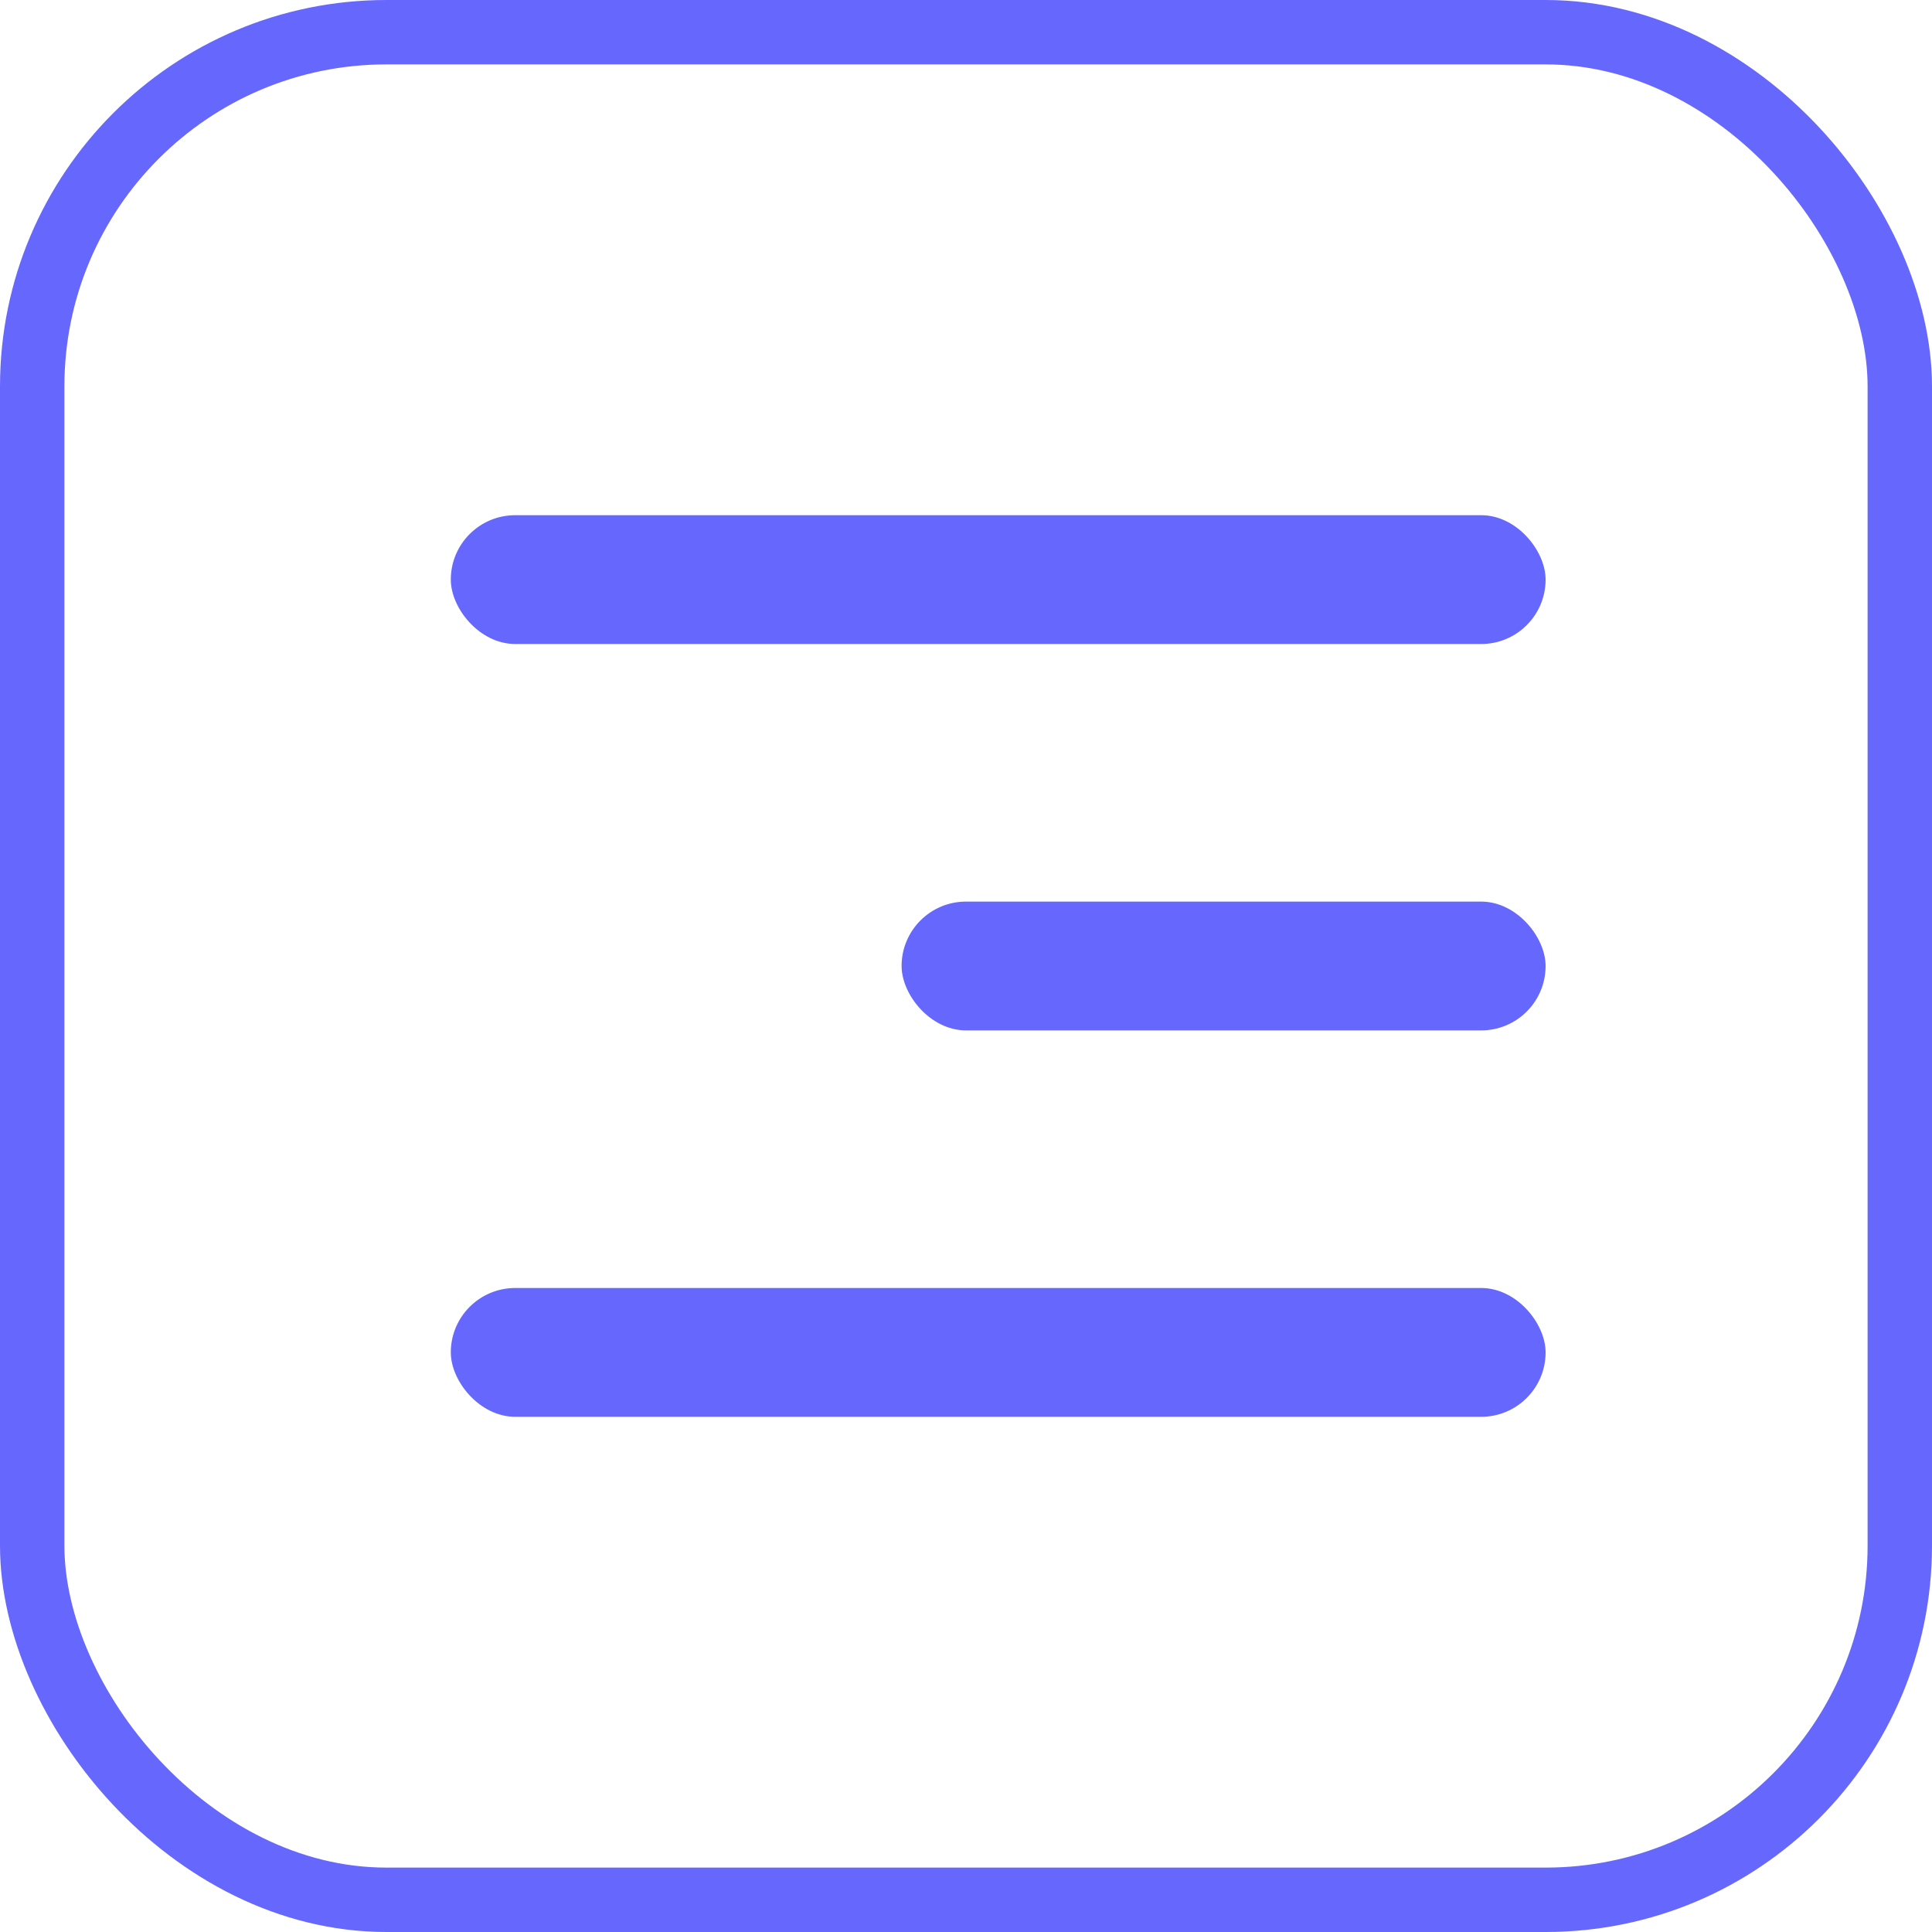
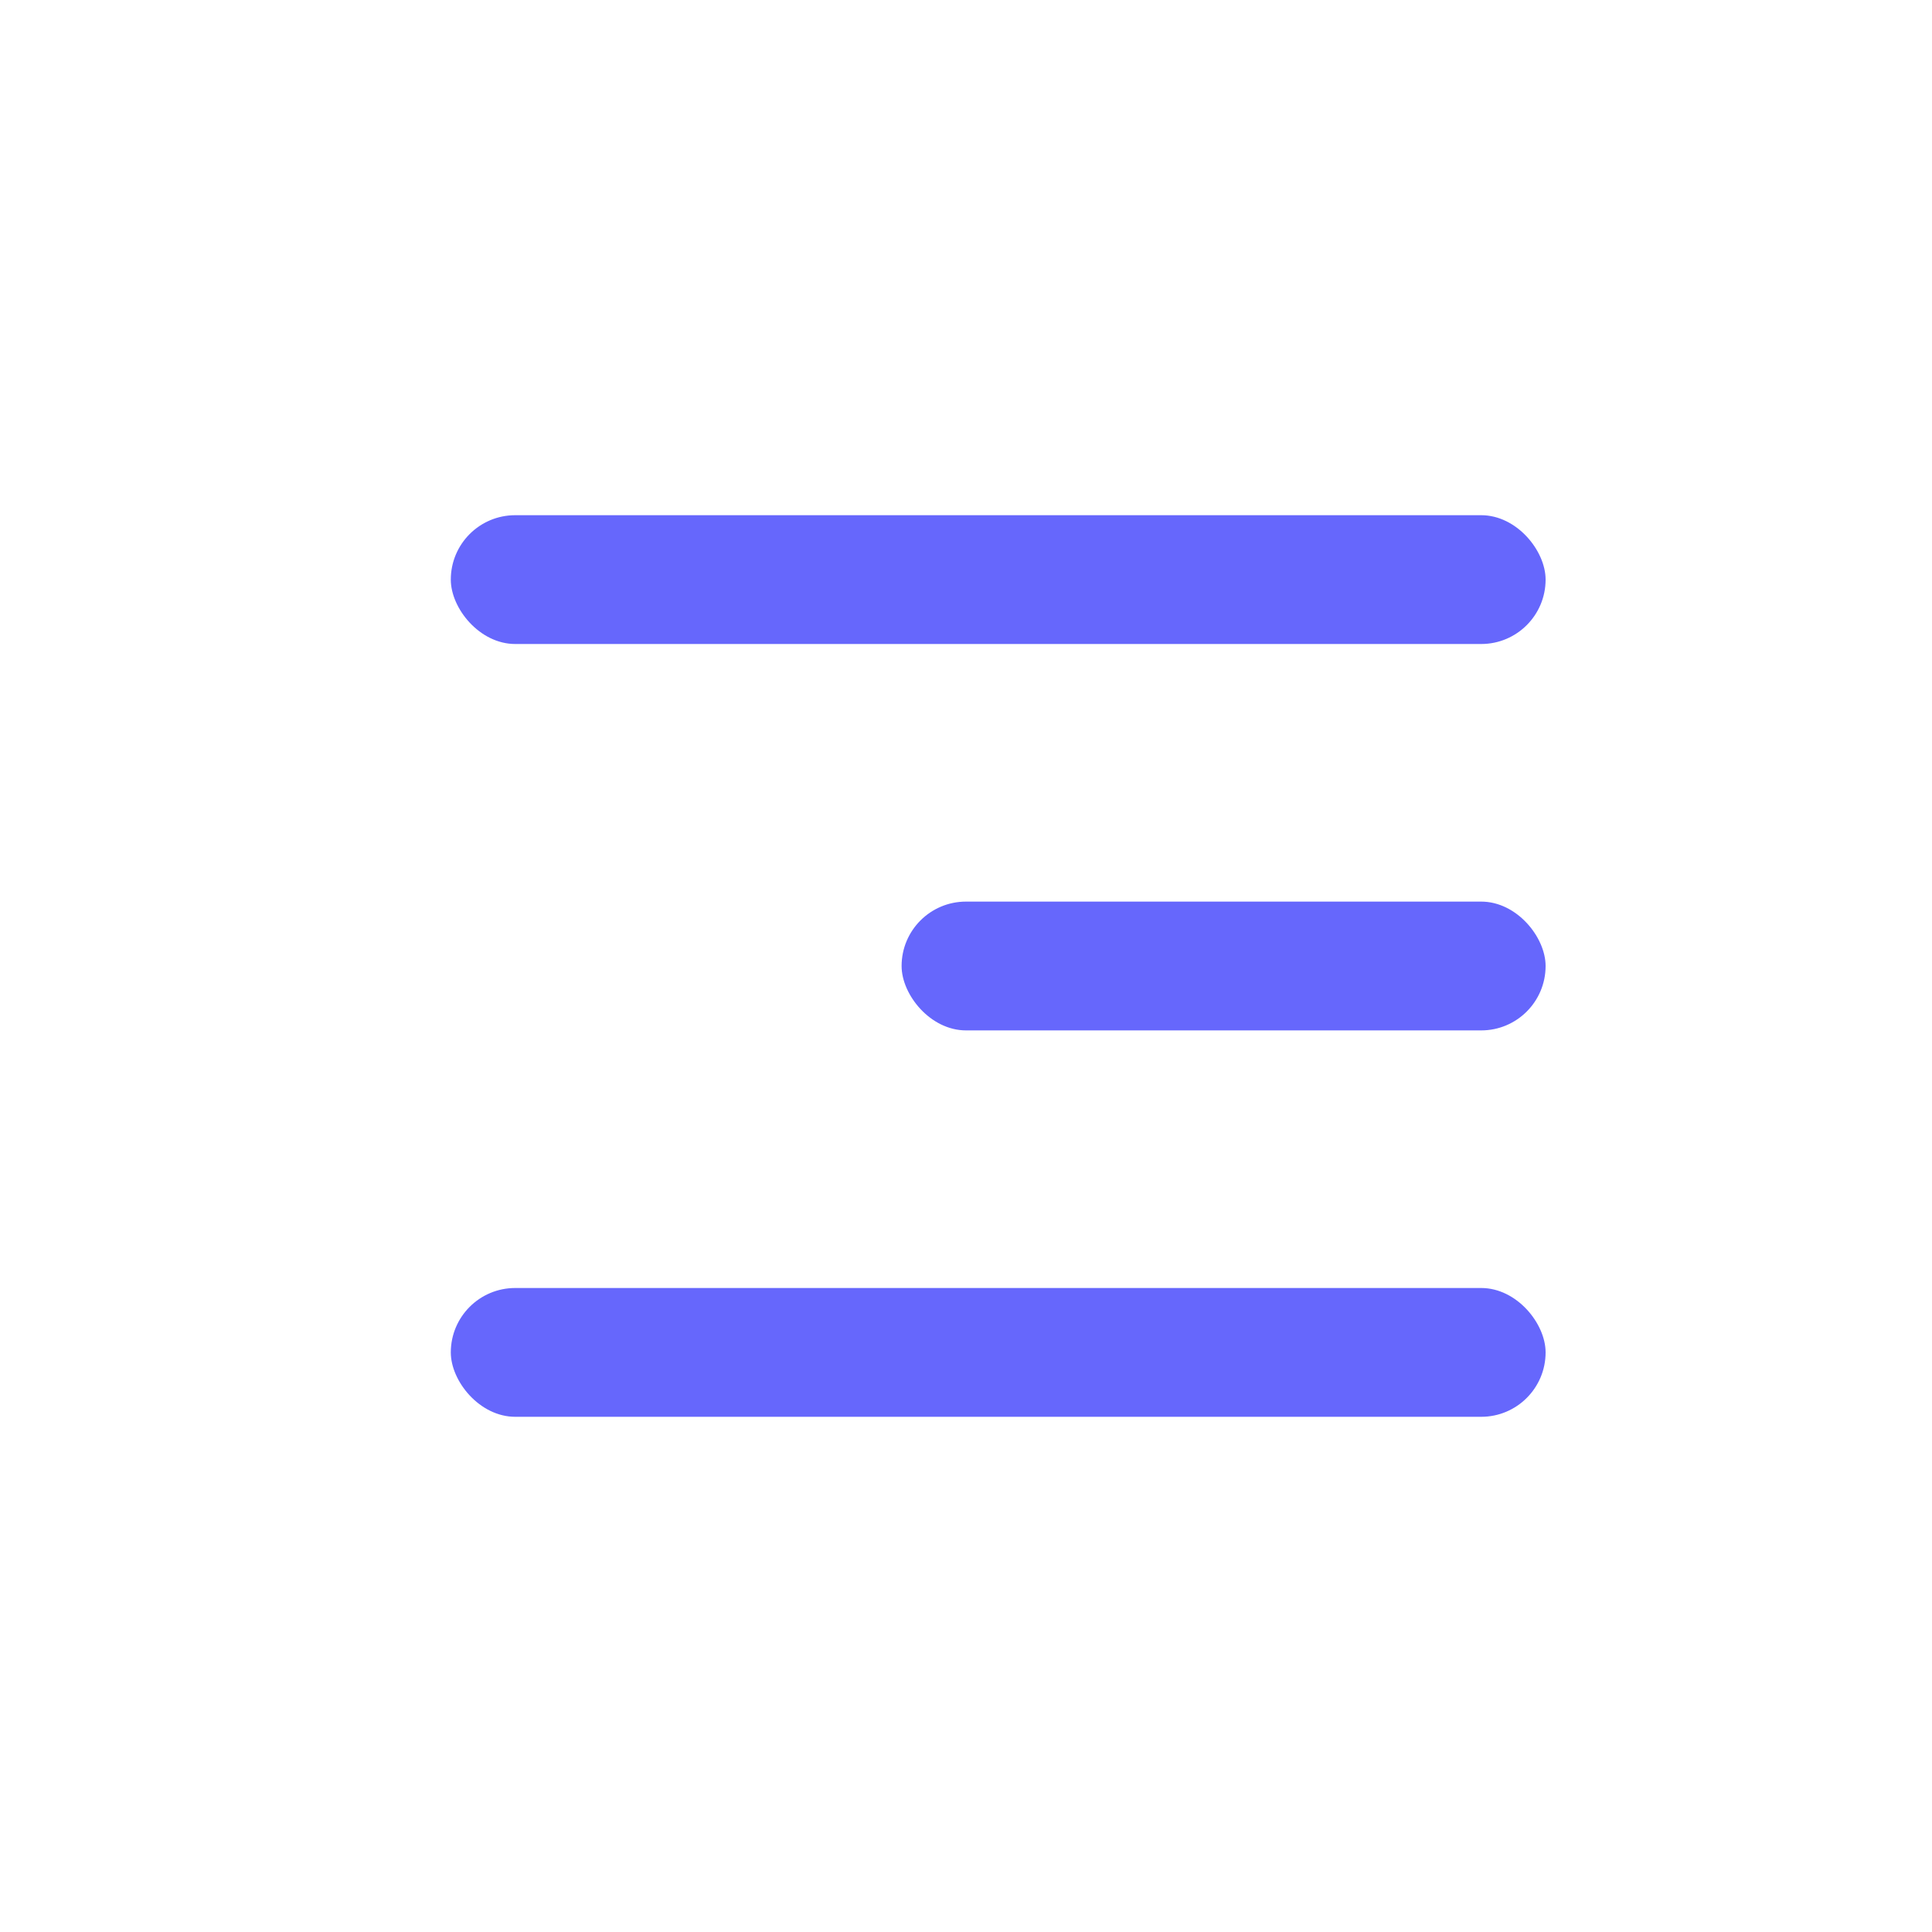
<svg xmlns="http://www.w3.org/2000/svg" width="30" height="30" viewBox="0 0 30 30" fill="none">
-   <rect x="0.5" y="0.5" width="29" height="29" rx="5.5" stroke="#6667FC" />
  <rect x="7" y="8" width="17" height="2" rx="1" fill="#6667FC" />
  <rect x="14" y="14" width="10" height="2" rx="1" fill="#6667FC" />
  <rect x="7" y="20" width="17" height="2" rx="1" fill="#6667FC" />
</svg>